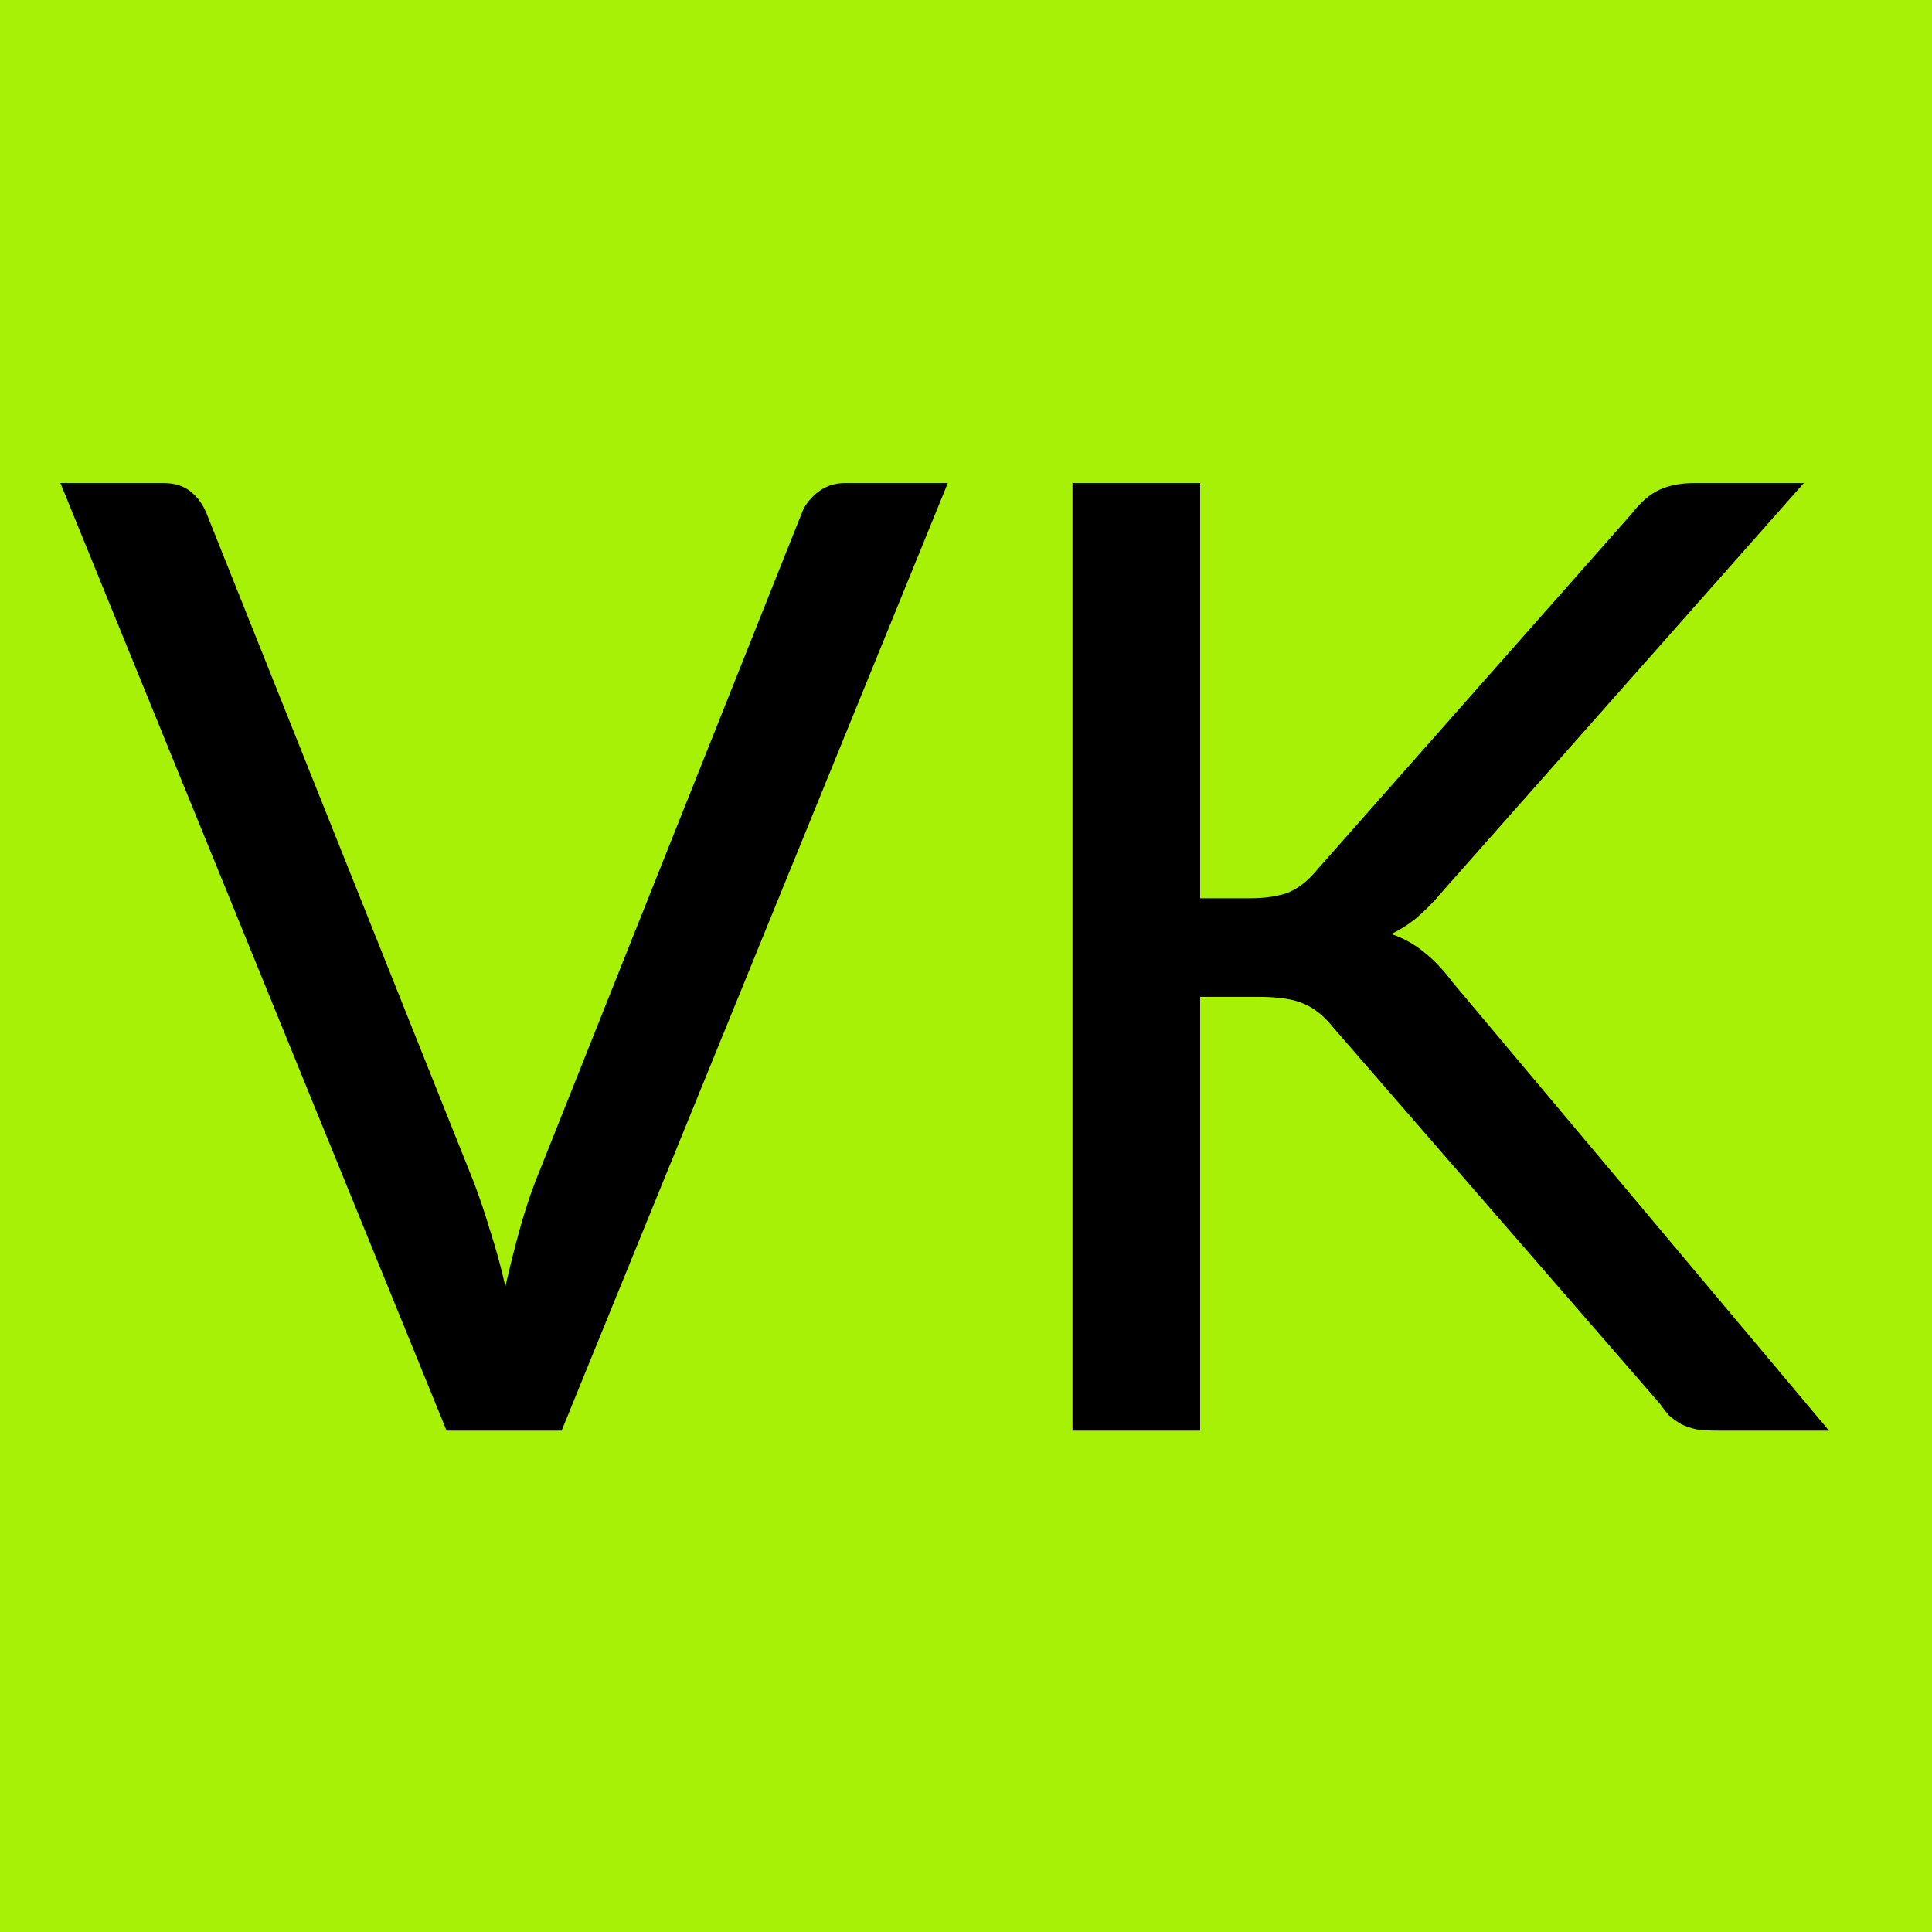
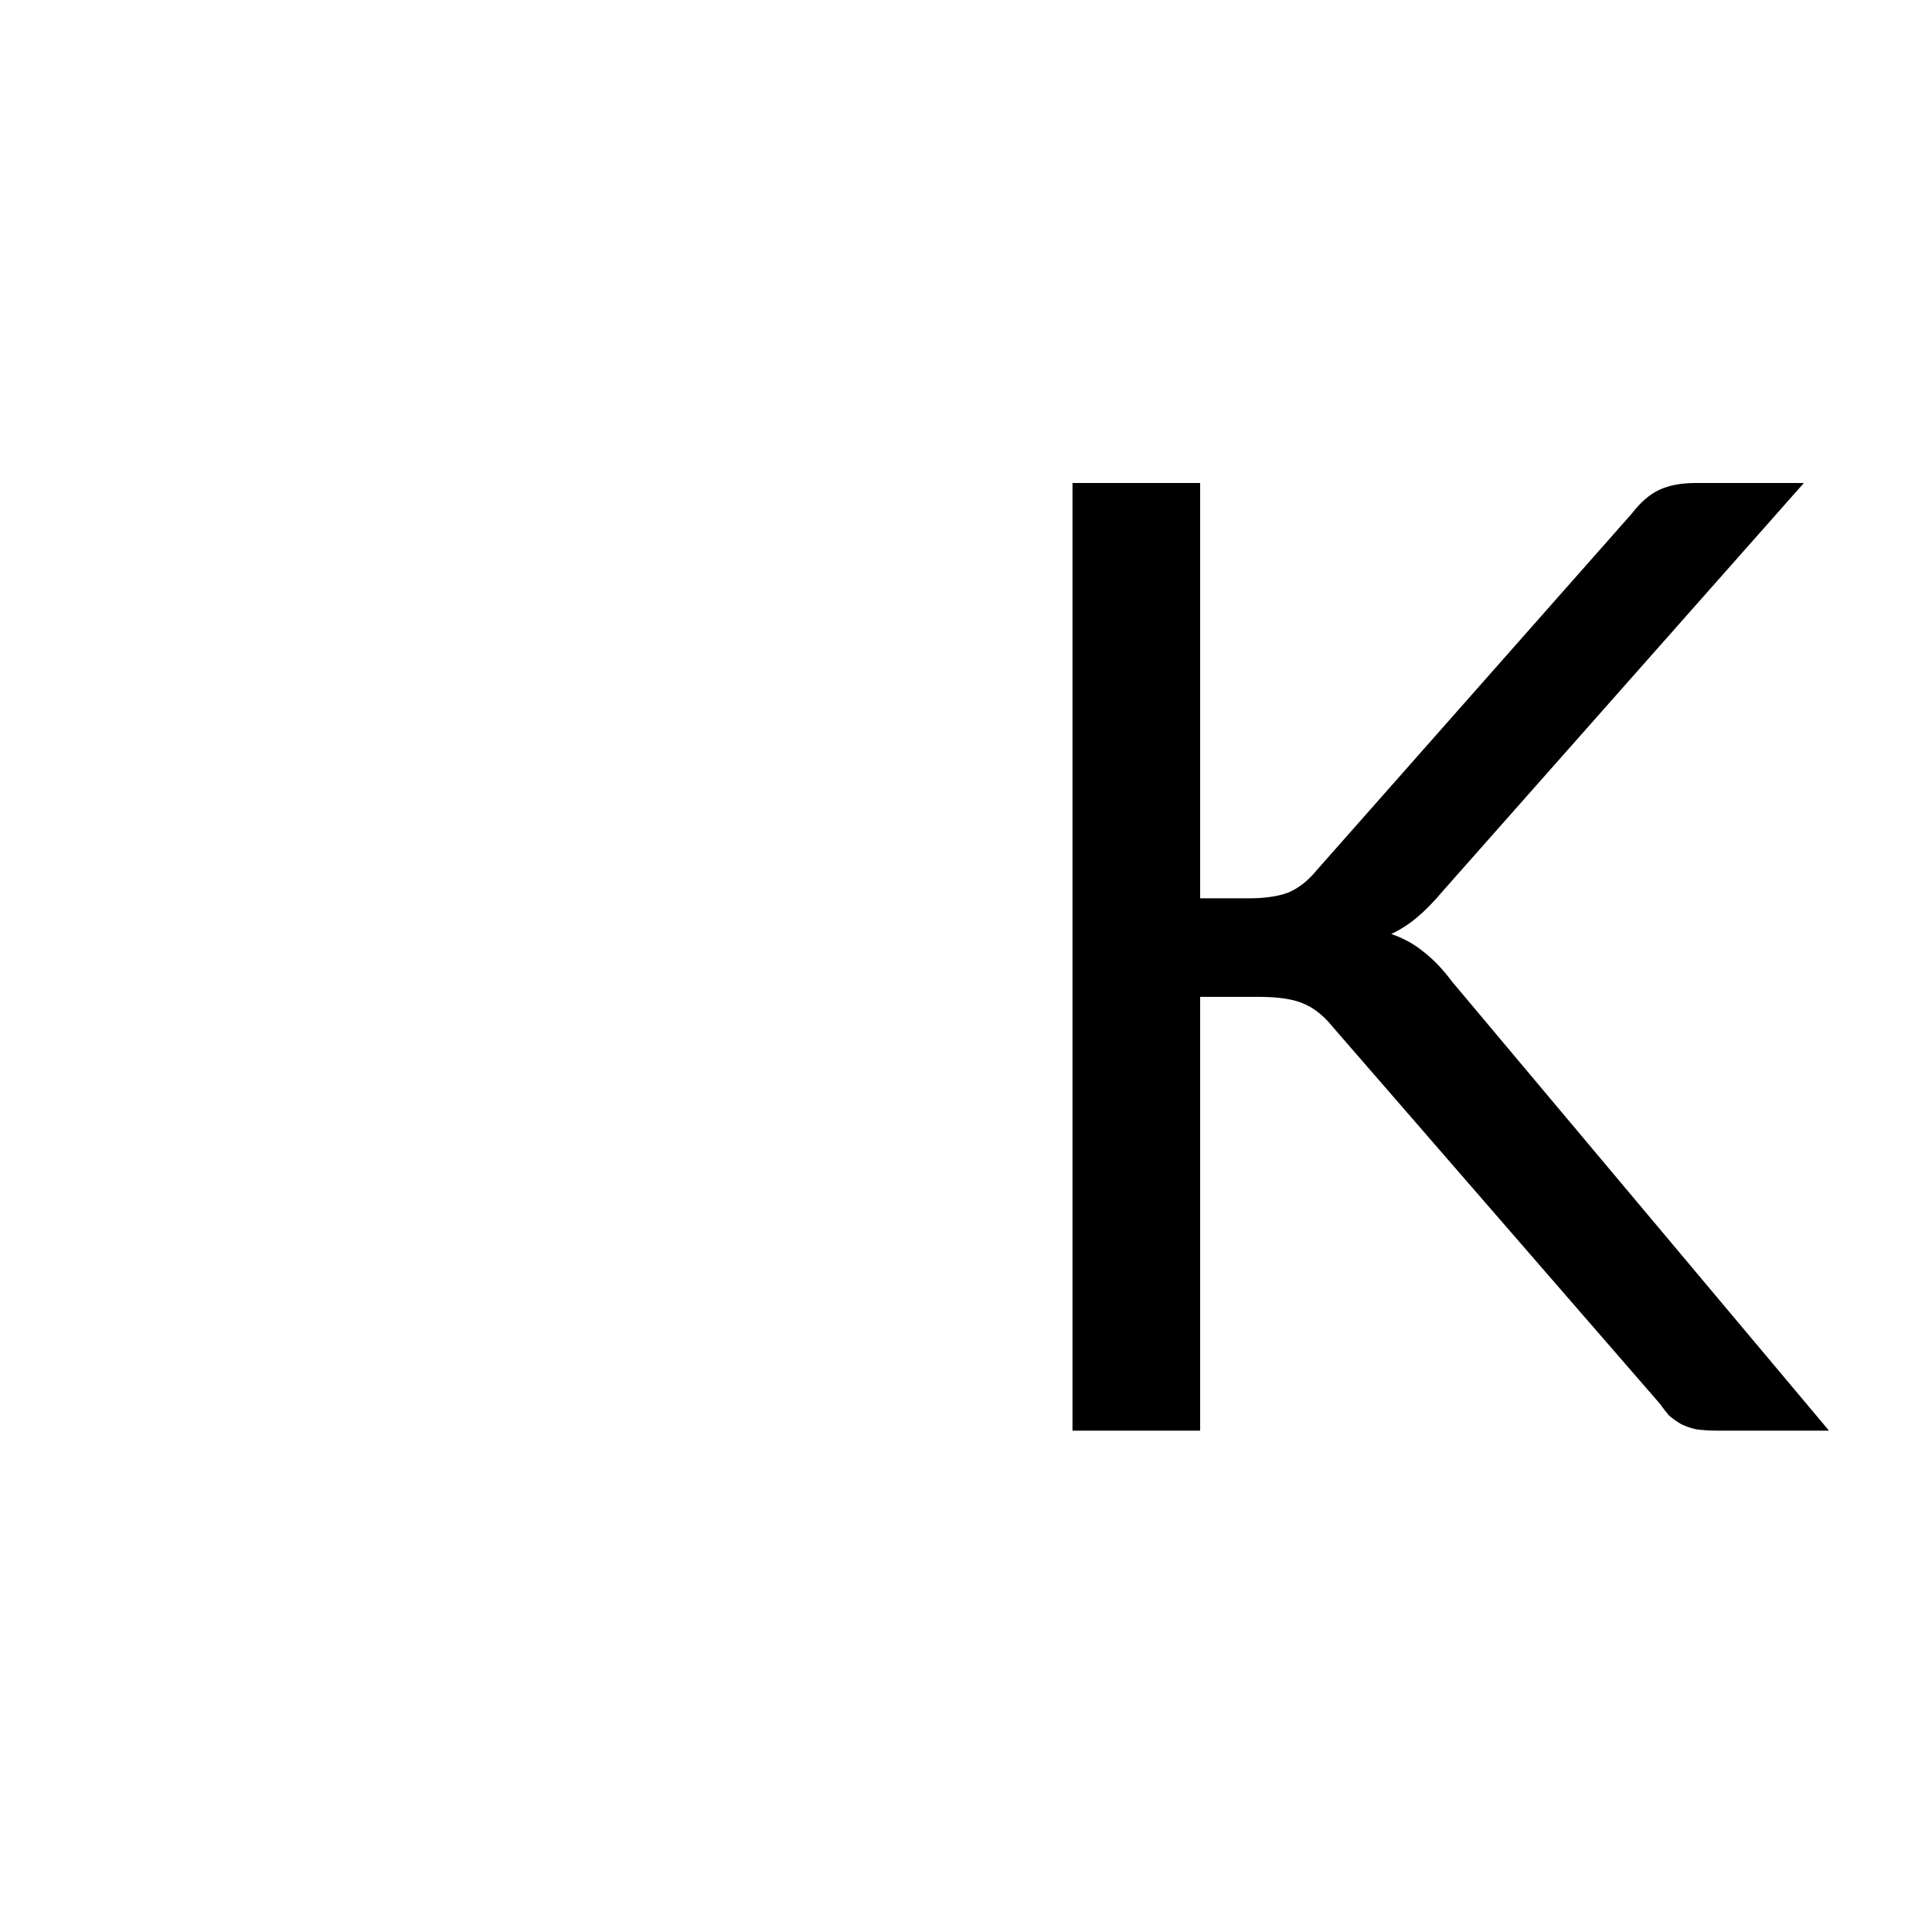
<svg xmlns="http://www.w3.org/2000/svg" width="32" height="32" viewBox="0 0 32 32" fill="none">
-   <rect width="32" height="32" fill="#A6F106" />
  <path d="M19.878 14.879H20.677C20.955 14.879 21.178 14.846 21.346 14.78C21.514 14.707 21.667 14.586 21.805 14.418L27.03 8.504C27.176 8.314 27.329 8.183 27.49 8.11C27.651 8.037 27.848 8 28.082 8H29.878L23.898 14.758C23.752 14.933 23.609 15.079 23.47 15.196C23.339 15.306 23.197 15.397 23.043 15.47C23.24 15.536 23.419 15.634 23.58 15.766C23.741 15.89 23.898 16.054 24.051 16.259L30.294 23.696H28.454C28.315 23.696 28.195 23.688 28.093 23.674C27.998 23.652 27.914 23.623 27.841 23.586C27.768 23.542 27.702 23.495 27.643 23.444C27.592 23.385 27.541 23.32 27.49 23.247L22.079 17.014C21.933 16.832 21.776 16.704 21.608 16.631C21.44 16.551 21.185 16.511 20.842 16.511H19.878V23.696H17.764V8H19.878V14.879Z" fill="black" />
-   <path d="M15.699 8L9.302 23.696H7.397L1 8H2.698C2.888 8 3.041 8.047 3.158 8.142C3.275 8.237 3.362 8.358 3.421 8.504L7.846 19.577C7.941 19.826 8.032 20.096 8.119 20.388C8.214 20.68 8.298 20.987 8.371 21.308C8.444 20.987 8.521 20.68 8.601 20.388C8.682 20.096 8.769 19.826 8.864 19.577L13.278 8.504C13.322 8.38 13.406 8.267 13.53 8.164C13.662 8.055 13.819 8 14.001 8H15.699Z" fill="black" />
</svg>